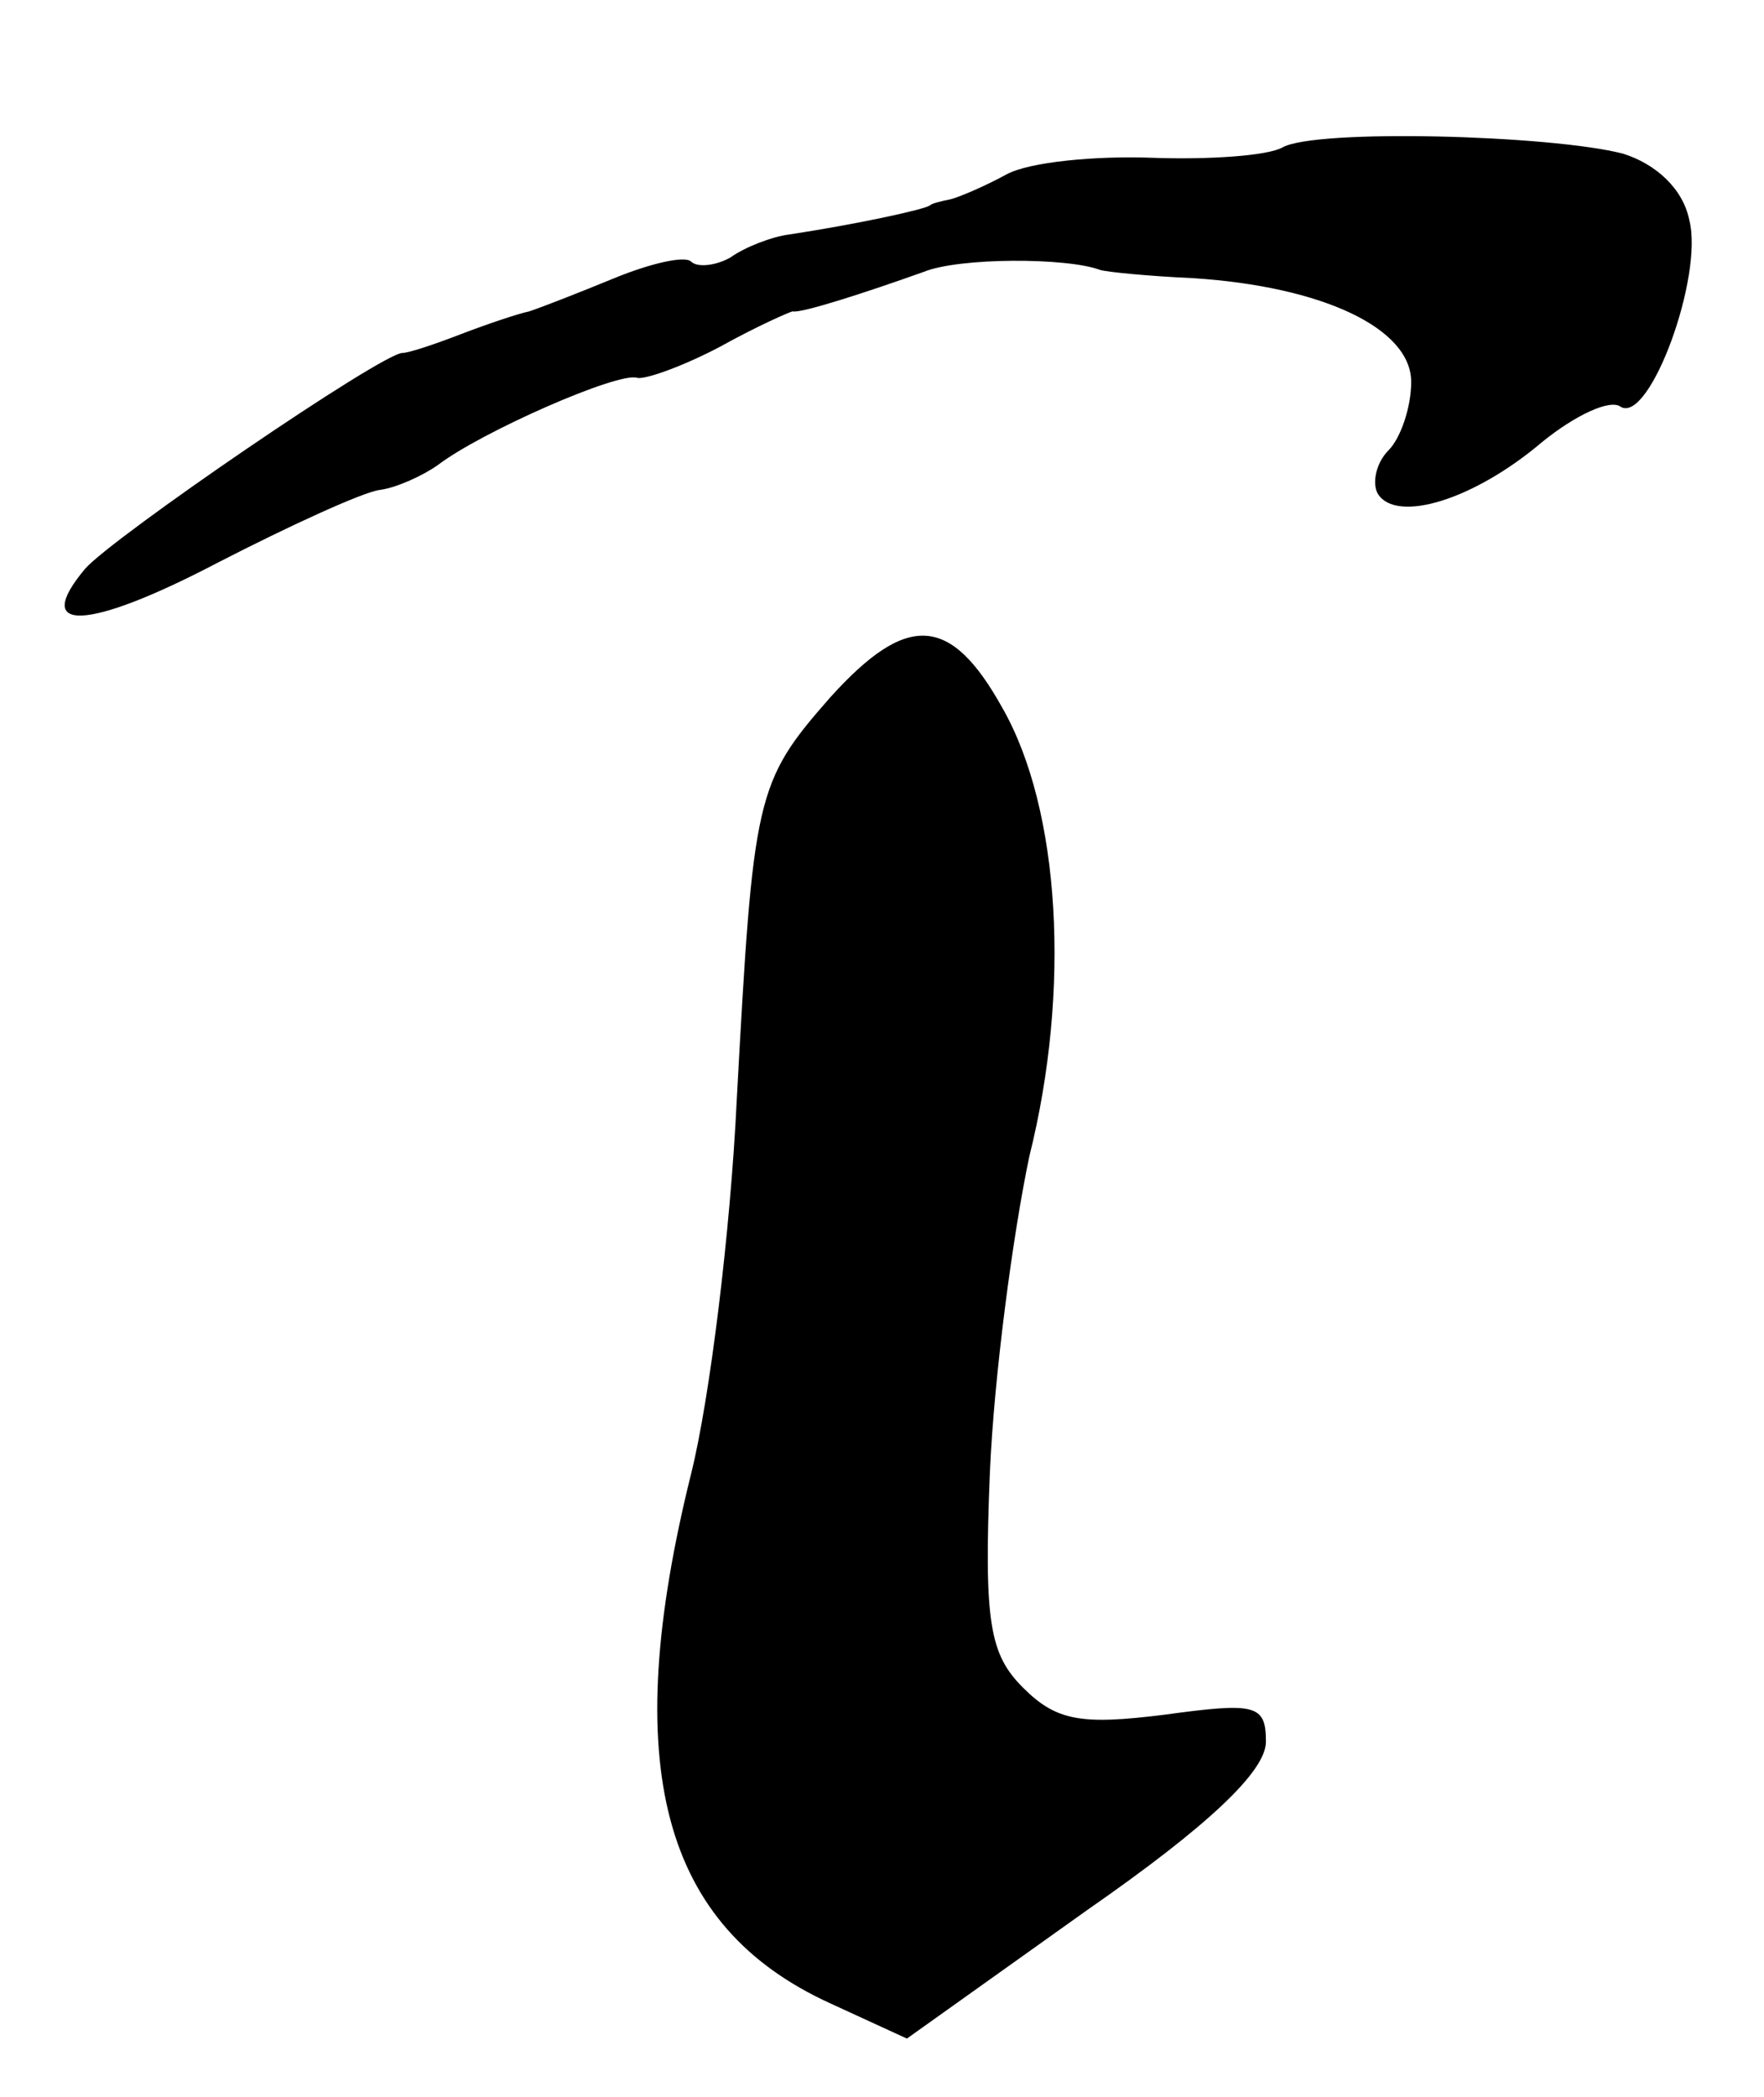
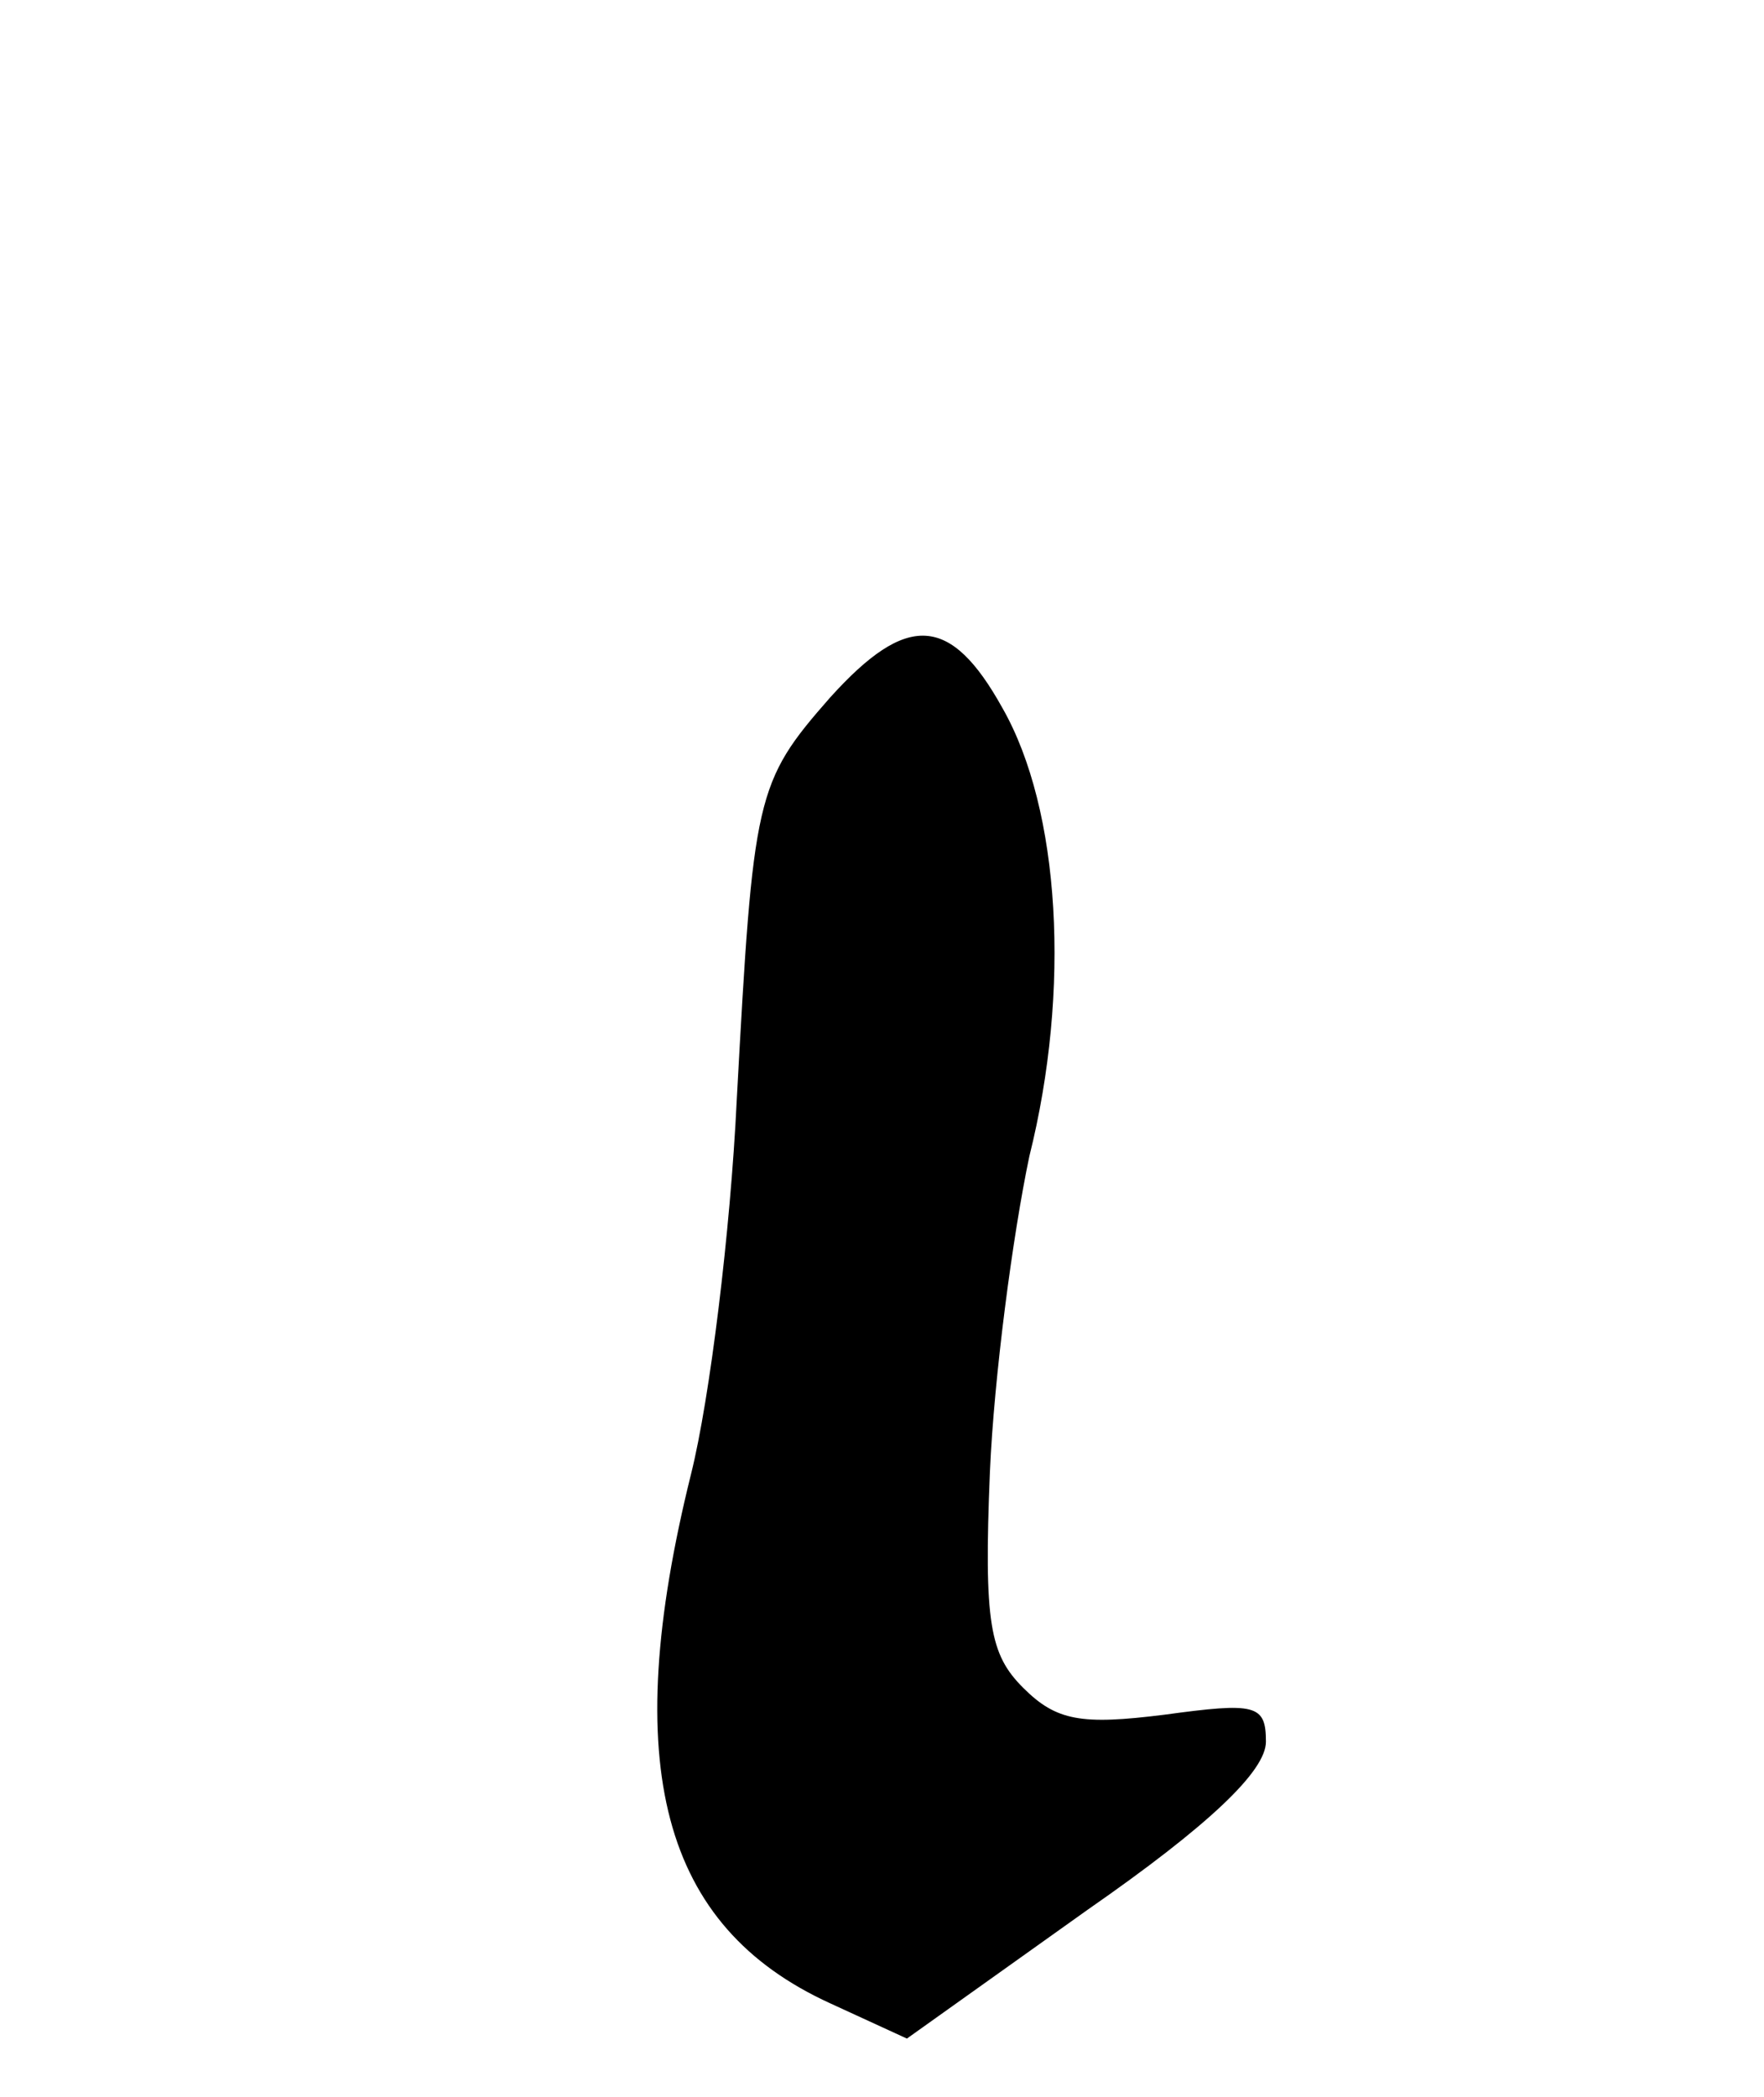
<svg xmlns="http://www.w3.org/2000/svg" version="1.0" width="85pt" height="101pt" viewBox="0 0 85 101" preserveAspectRatio="xMidYMid meet">
  <g transform="translate(0,101) scale(0.1,-0.1)" fill="#000000" stroke="none">
-     <path d="M618 939 c-7 -4 -35 -6 -63 -5 -27 1 -59 -2 -70 -8 -11 -6 -23 -11 -27 -12 -5 -1 -9 -2 -10 -3 -3 -2 -35 -9 -68 -14 -8 -1 -21 -6 -28 -11 -7 -4 -16 -5 -19 -2 -3 3 -20 -1 -37 -8 -17 -7 -35 -14 -41 -16 -5 -1 -20 -6 -33 -11 -13 -5 -25 -9 -28 -9 -10 0 -140 -89 -153 -104 -26 -31 1 -30 64 3 35 18 70 34 78 35 8 1 21 7 28 12 21 16 87 45 96 42 4 -1 23 6 40 15 18 10 34 17 35 17 4 -1 35 9 63 19 17 7 69 7 85 1 3 -1 23 -3 45 -4 62 -4 105 -24 105 -50 0 -12 -5 -27 -11 -33 -6 -6 -8 -16 -5 -21 9 -14 46 -3 79 25 16 13 33 21 38 17 14 -8 40 63 33 90 -3 15 -16 27 -32 32 -35 9 -148 12 -164 3z" />
    <path d="M400 674 c-36 -41 -37 -47 -45 -194 -3 -63 -13 -144 -22 -180 -35 -141 -14 -218 67 -255 l37 -17 87 62 c59 41 86 67 86 81 0 18 -5 19 -49 13 -40 -5 -52 -3 -68 13 -16 16 -19 31 -16 104 2 46 11 114 19 152 20 80 15 167 -13 216 -25 45 -46 46 -83 5z" />
  </g>
</svg>